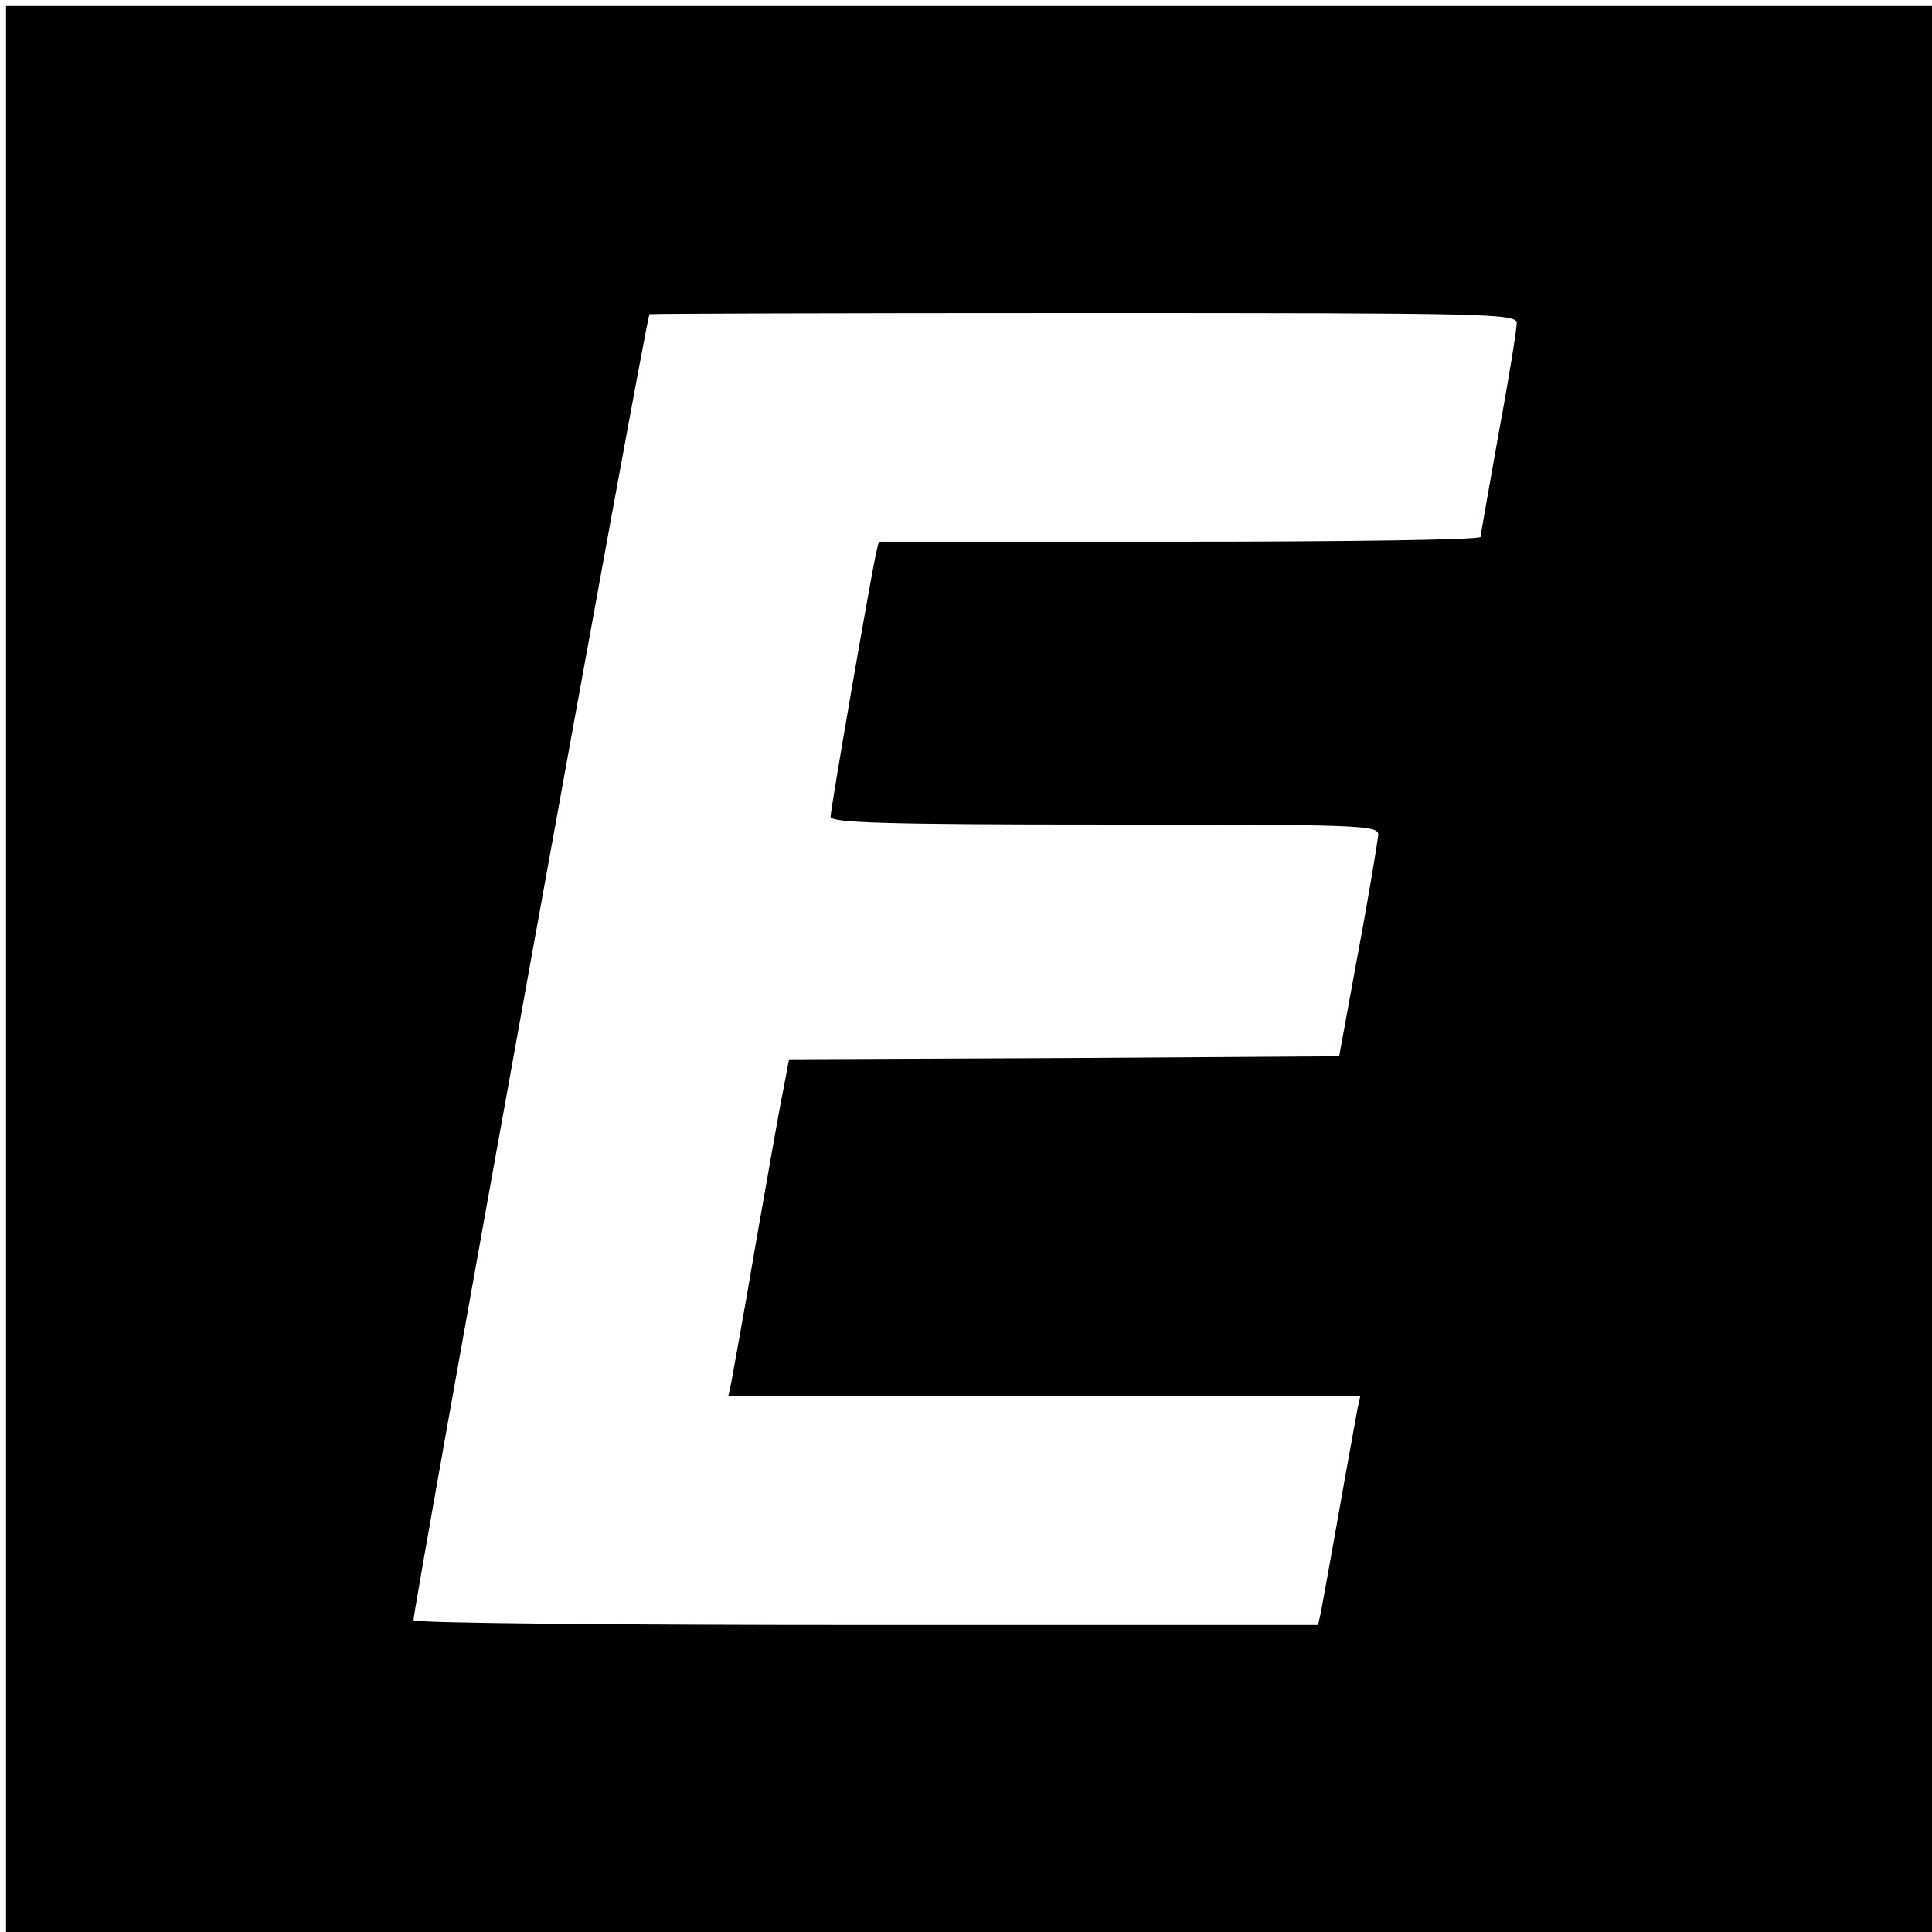
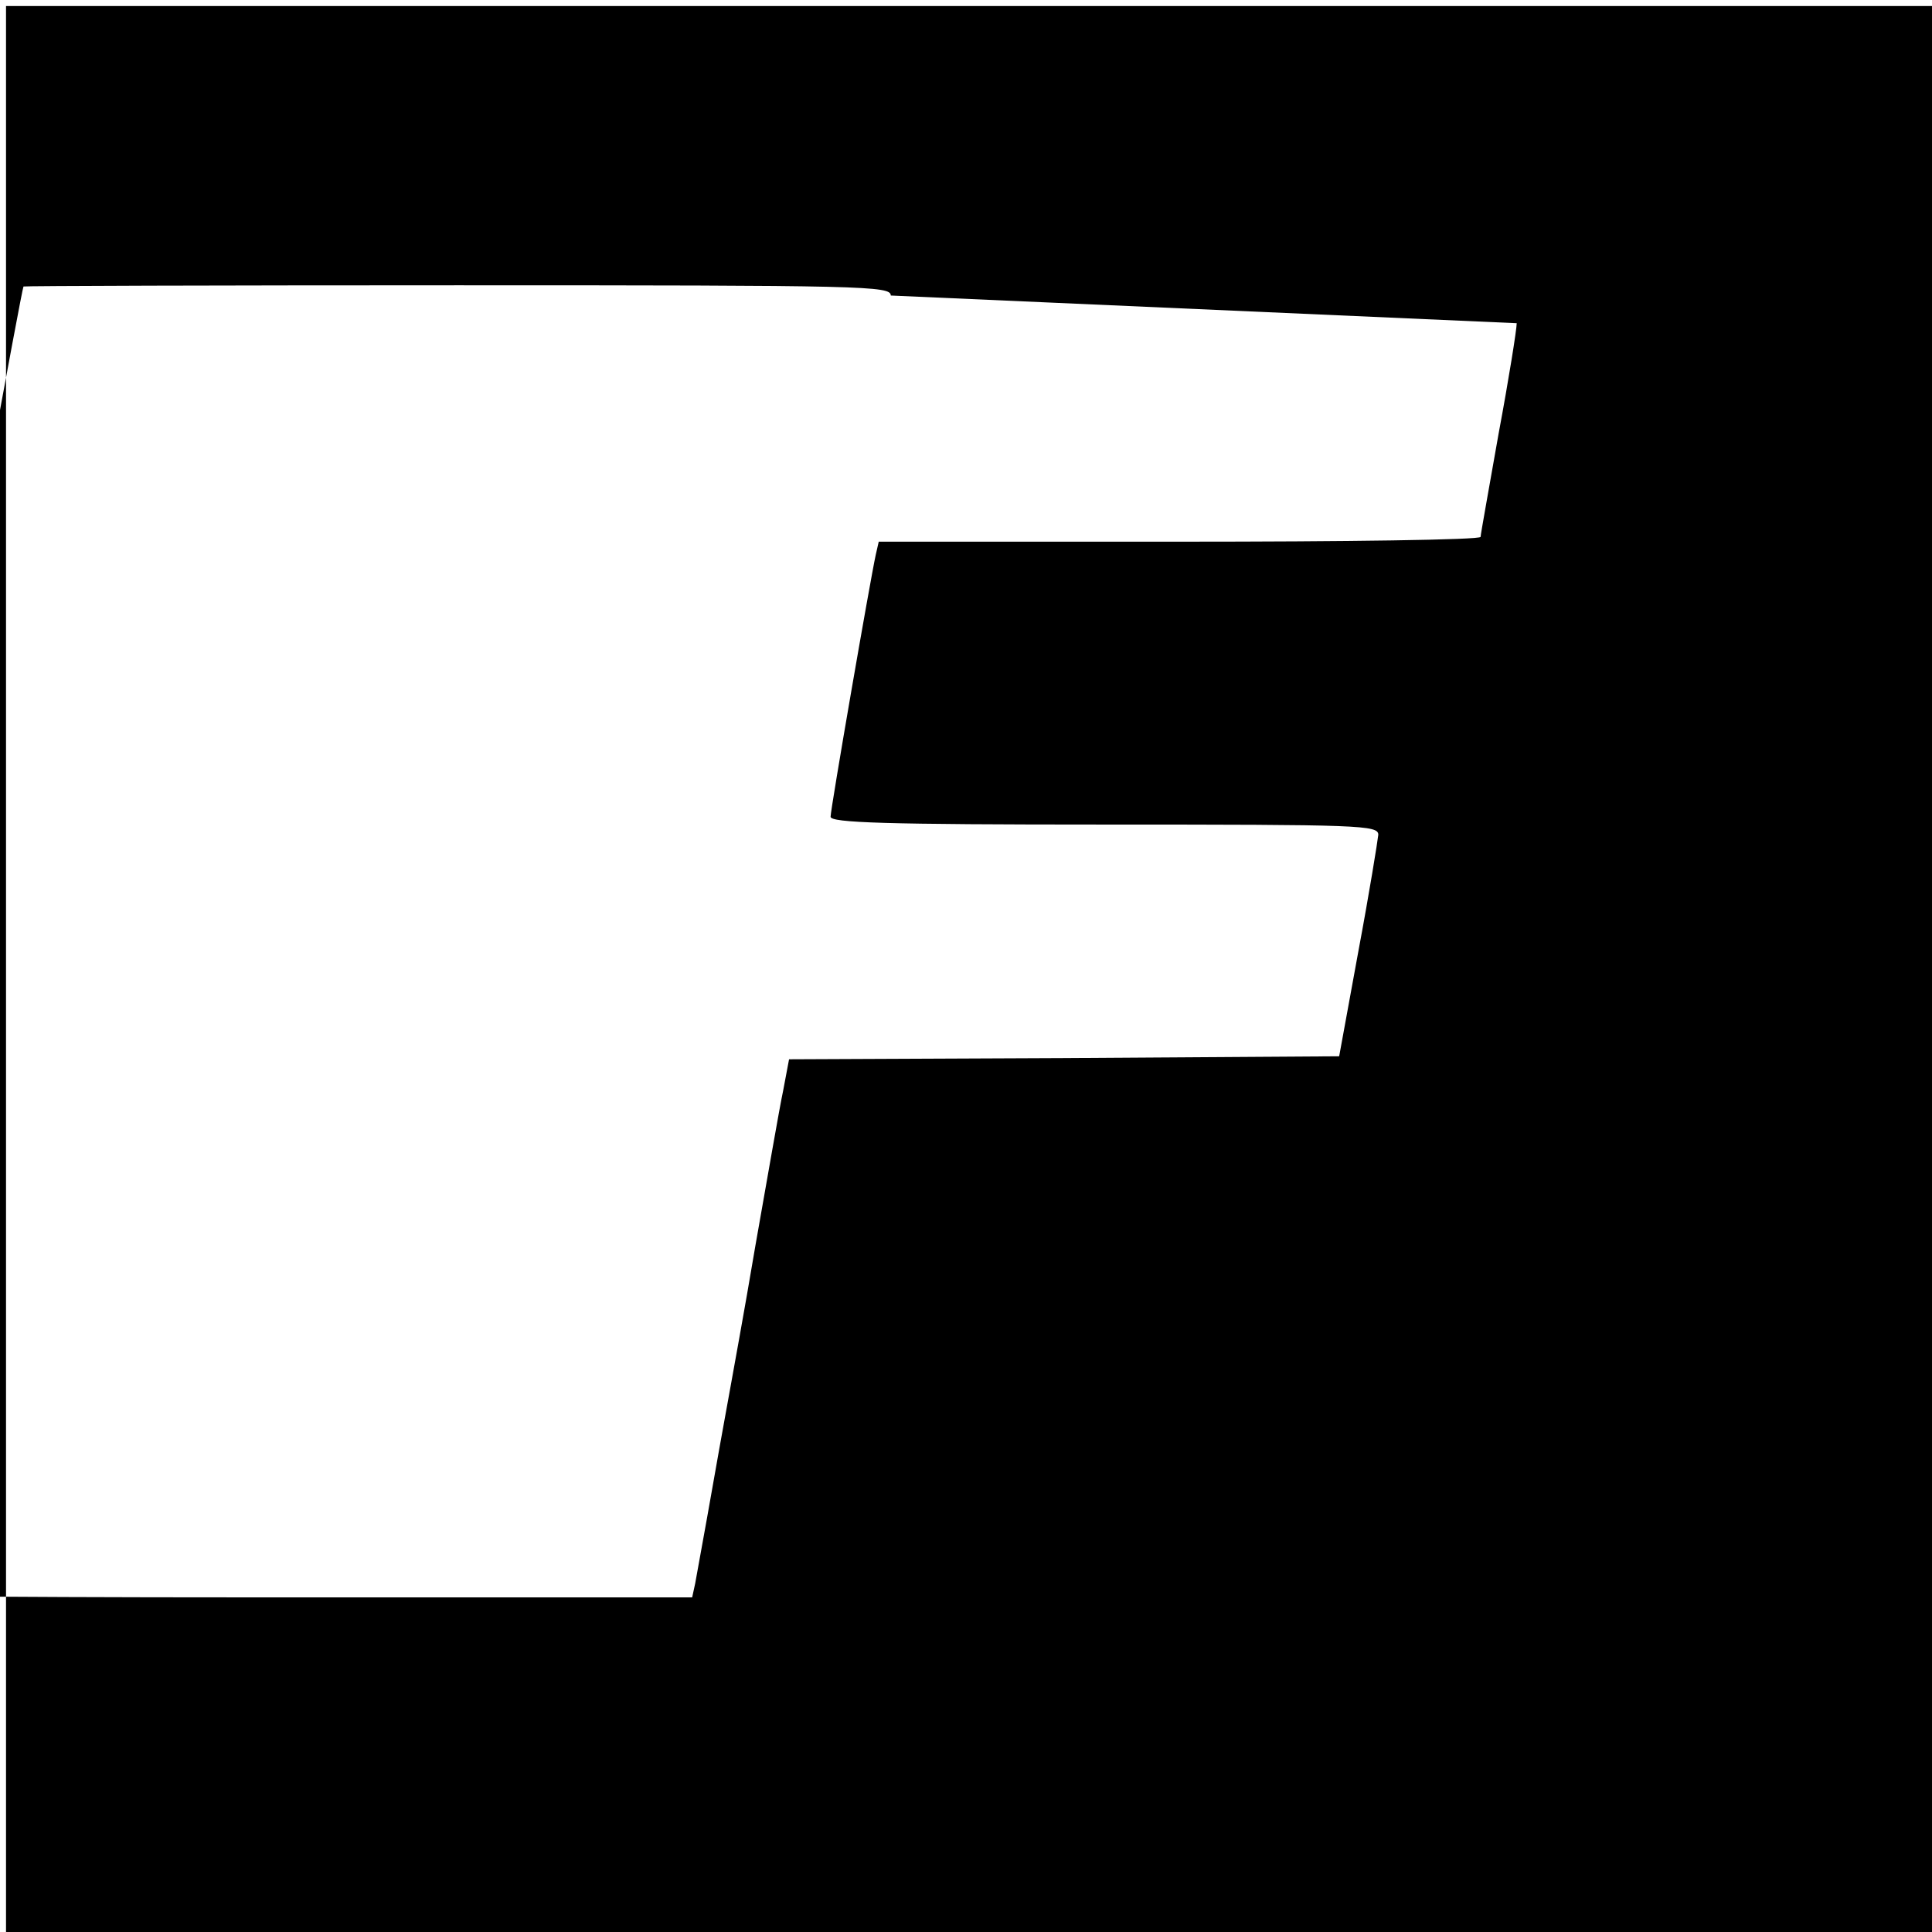
<svg xmlns="http://www.w3.org/2000/svg" version="1.0" width="321pt" height="321pt" viewBox="0 0 321 321" preserveAspectRatio="xMidYMid meet">
  <g transform="translate(0,321) scale(0.1,-0.1)" fill="#000000" stroke="none">
-     <path d="M10 1600 l0 -1600 1600 0 1600 0 0 1600 0 1600 -1600 0 -1600 0 0 -1600z m2510 1073 c0 -10 -13 -92 -30 -183 -16 -91 -30 -168 -30 -172 0 -5 -225 -8 -500 -8 l-500 0 -5 -22 c-9 -41 -75 -422 -75 -435 0 -10 90 -13 455 -13 427 0 455 -1 455 -17 -1 -10 -15 -97 -33 -193 l-32 -175 -457 -3 -457 -2 -10 -53 c-6 -28 -26 -144 -46 -257 -19 -113 -38 -215 -40 -227 l-5 -23 525 0 525 0 -5 -23 c-2 -12 -16 -87 -30 -167 -14 -80 -28 -155 -30 -167 l-5 -23 -750 0 c-412 0 -751 3 -753 8 -3 5 385 2155 392 2170 0 1 325 2 721 2 679 0 720 -1 720 -17z" />
+     <path d="M10 1600 l0 -1600 1600 0 1600 0 0 1600 0 1600 -1600 0 -1600 0 0 -1600z m2510 1073 c0 -10 -13 -92 -30 -183 -16 -91 -30 -168 -30 -172 0 -5 -225 -8 -500 -8 l-500 0 -5 -22 c-9 -41 -75 -422 -75 -435 0 -10 90 -13 455 -13 427 0 455 -1 455 -17 -1 -10 -15 -97 -33 -193 l-32 -175 -457 -3 -457 -2 -10 -53 c-6 -28 -26 -144 -46 -257 -19 -113 -38 -215 -40 -227 c-2 -12 -16 -87 -30 -167 -14 -80 -28 -155 -30 -167 l-5 -23 -750 0 c-412 0 -751 3 -753 8 -3 5 385 2155 392 2170 0 1 325 2 721 2 679 0 720 -1 720 -17z" />
  </g>
</svg>